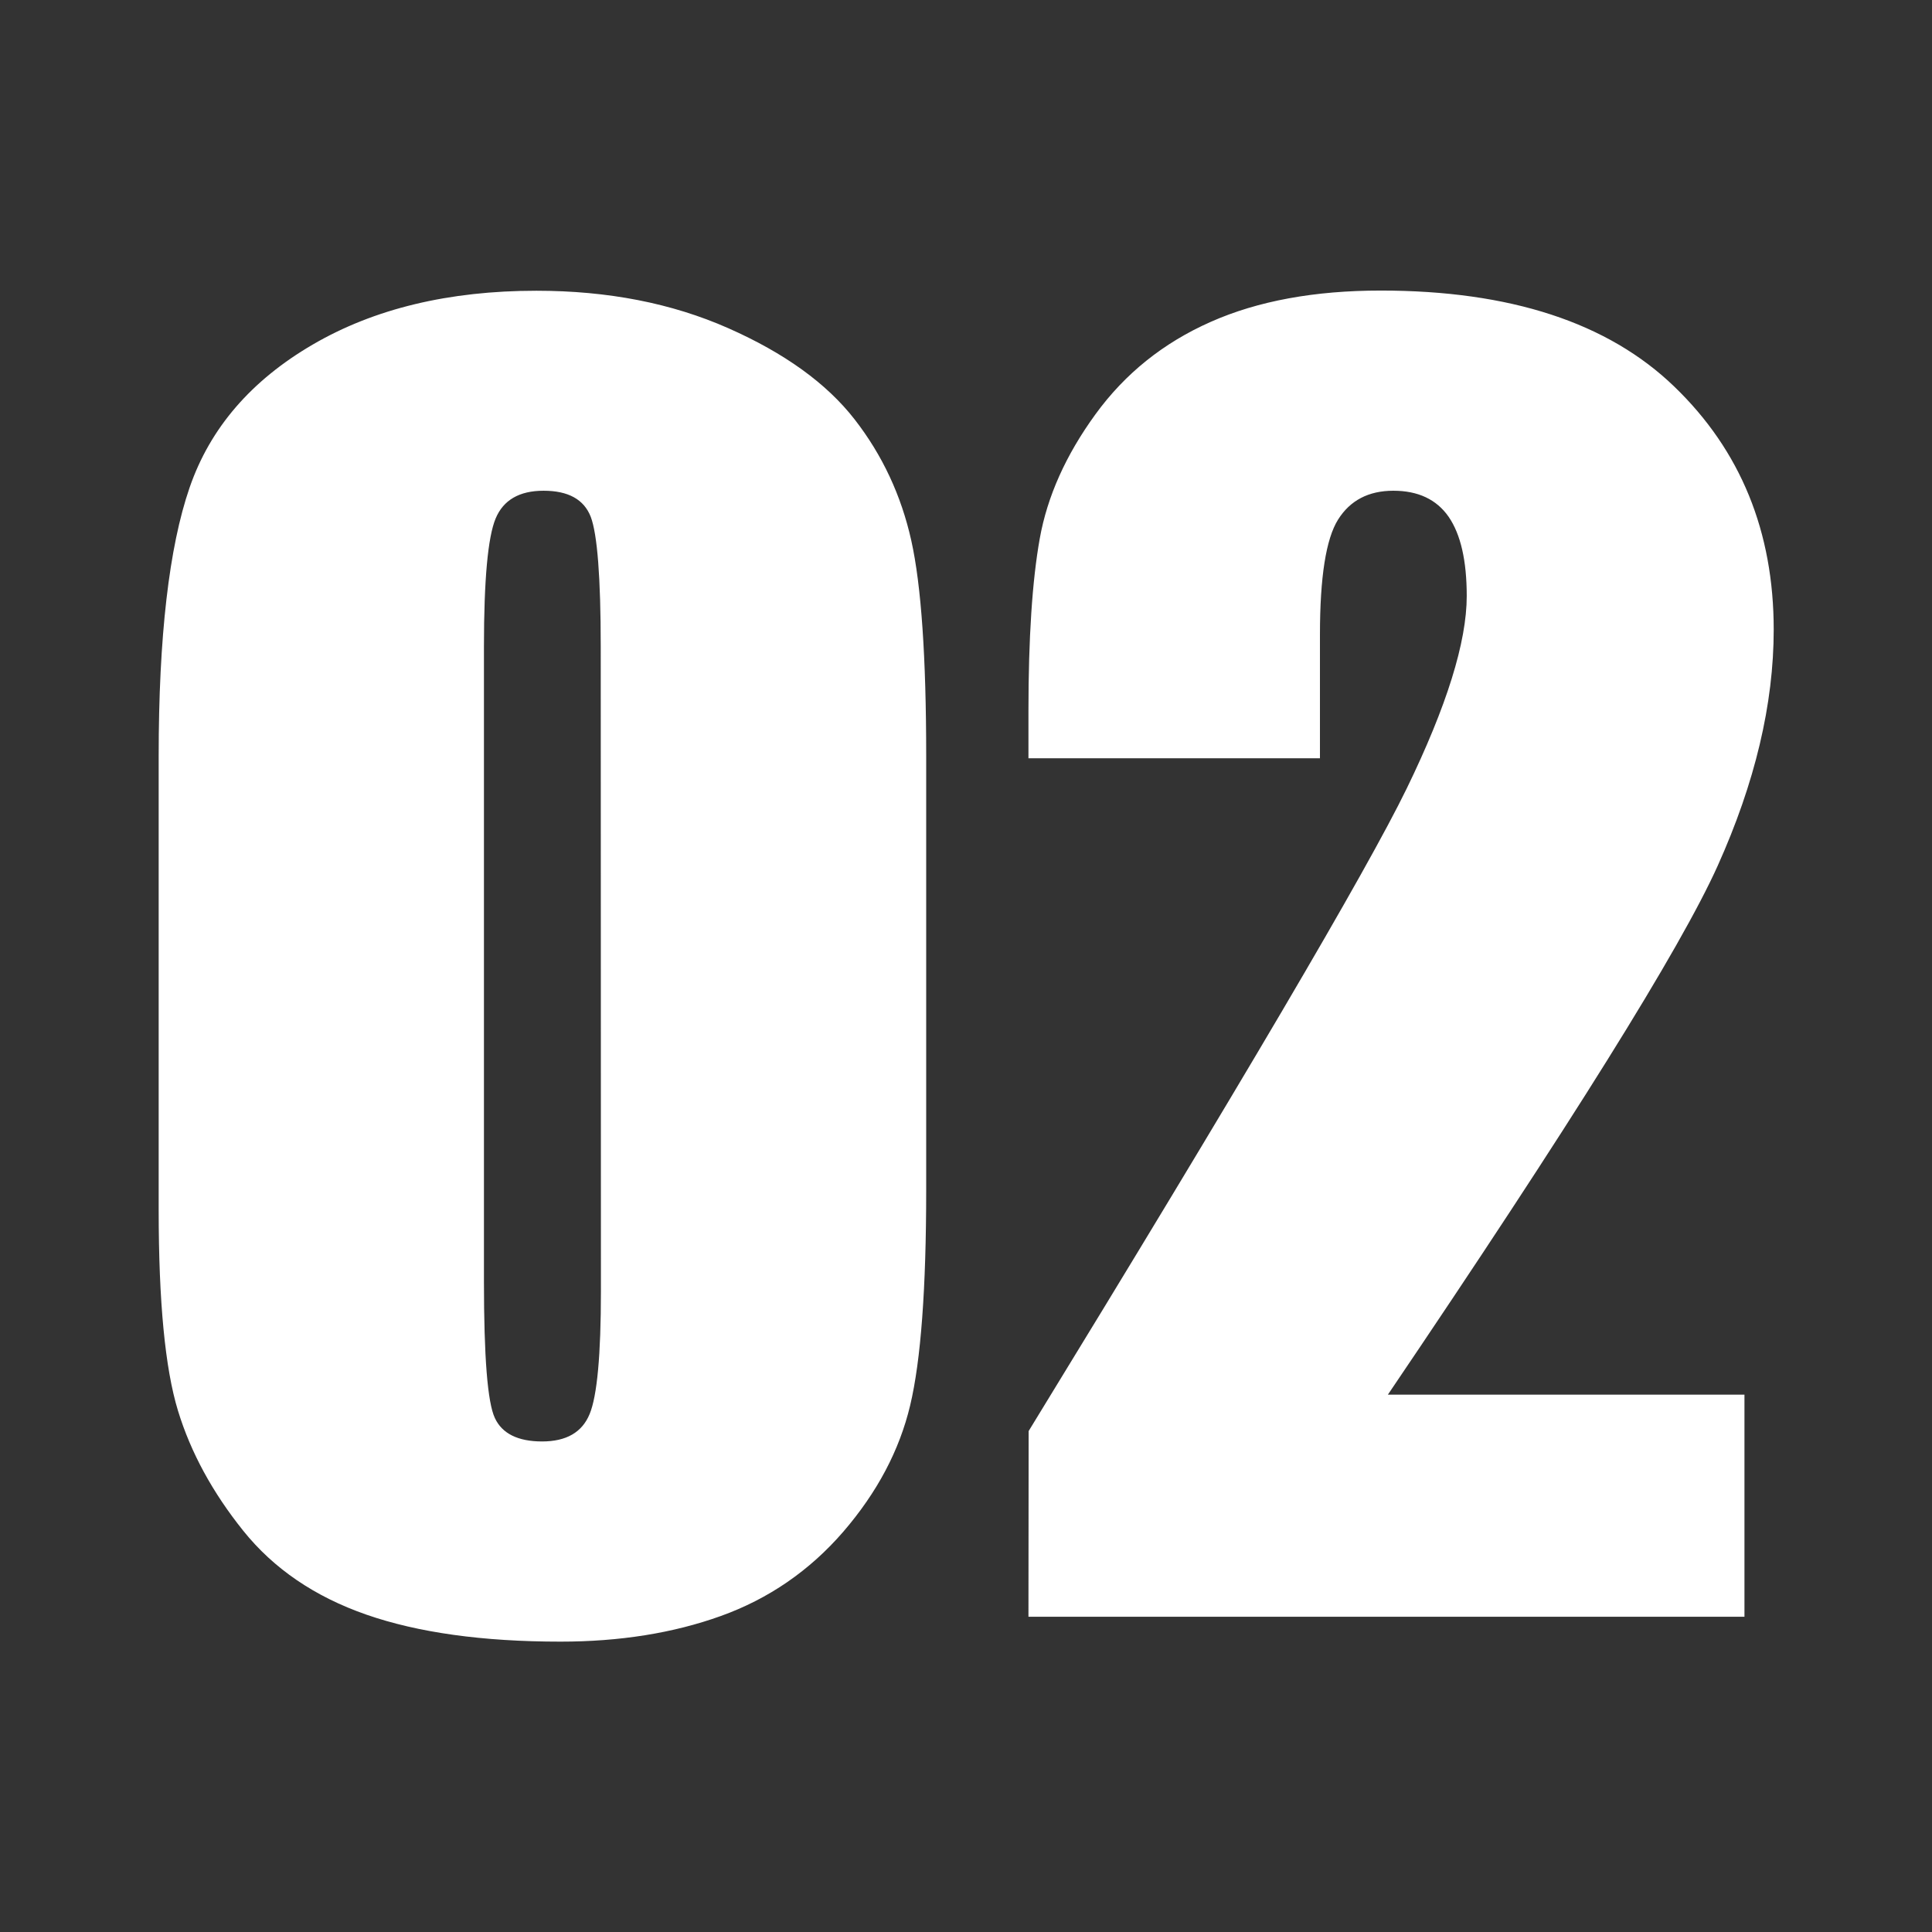
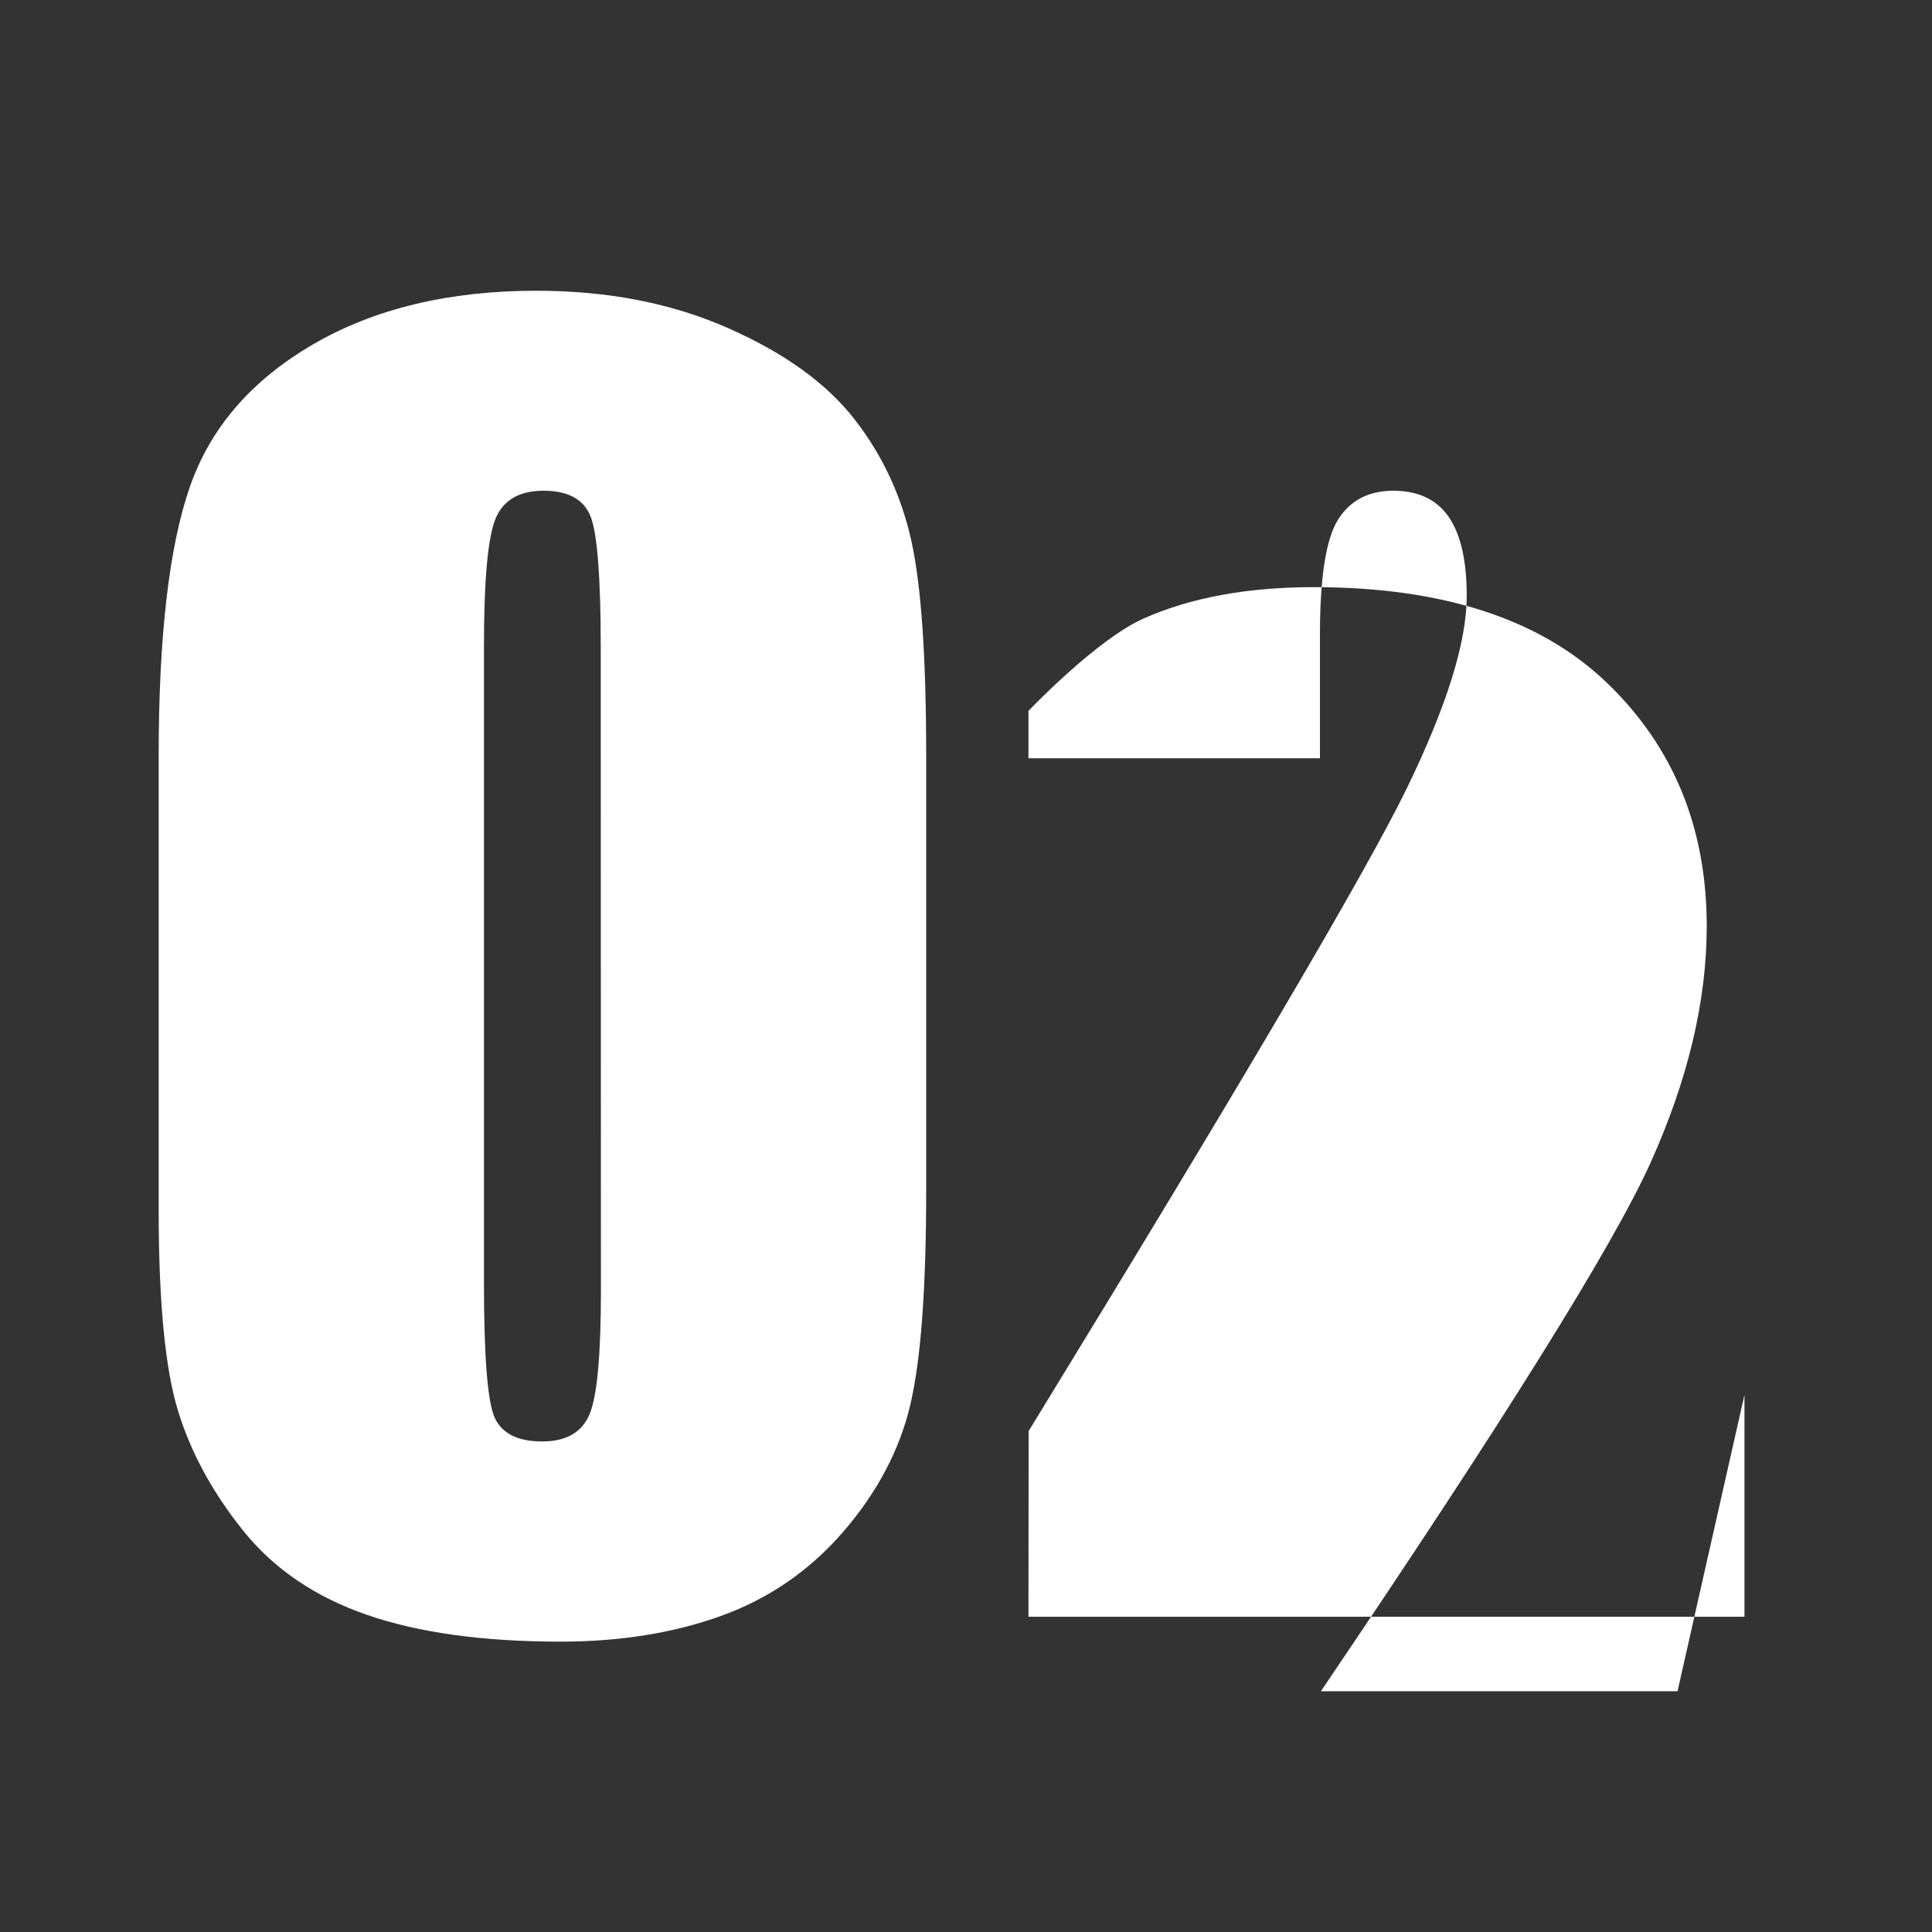
<svg xmlns="http://www.w3.org/2000/svg" class="icon" viewBox="0 0 1024 1024" version="1.1" width="256" height="256">
  <rect x="0" y="0" width="1024" height="1024" fill="#333333" stroke="none" />
-   <path d="M490.9 400.7v230c0 52.2-2.8 90.3-8.5 114.2-5.7 23.9-17.5 46.1-35.4 66.9-17.9 20.7-39.6 35.6-64.9 44.7-25.3 9.1-53.7 13.6-85 13.6-41.3 0-75.6-4.8-102.9-14.3s-49.1-24.3-65.3-44.5c-16.2-20.2-27.8-41.4-34.6-63.7-6.8-22.3-10.2-57.7-10.2-106.3V400.7c0-63.3 5.5-110.7 16.4-142.3s32.7-56.8 65.3-75.8c32.6-19 72.1-28.5 118.5-28.5 37.9 0 71.7 6.6 101.6 19.8 29.9 13.2 52.2 29.3 67 48.3s24.8 40.5 30.1 64.3 7.9 61.9 7.9 114.2z m-172.5-58c0-36.6-1.8-59.6-5.3-68.8-3.6-9.2-11.9-13.8-25-13.8-12.8 0-21.3 4.9-25.4 14.7-4.1 9.8-6.2 32.4-6.2 67.9v336.5c0 40 1.9 64.2 5.8 72.4 3.8 8.2 12.2 12.4 25 12.4s21.2-4.8 25.2-14.5c4-9.6 6-31.4 6-65.2l-0.1-341.6zM924.6 739.3v117.6H545.1l0.1-98.4c112.4-183.5 179.2-297 200.4-340.6s31.8-77.6 31.8-102c0-18.7-3.2-32.7-9.6-42-6.4-9.2-16.2-13.8-29.3-13.8-13.1 0-22.9 5.1-29.3 15.3s-9.6 30.5-9.6 60.9v65.6H545.1v-25.1c0-38.6 2-69.1 6-91.4 4-22.3 13.8-44.2 29.5-65.8s36-37.9 61.1-49c25-11.1 55.1-16.6 90.1-16.6 68.6 0 120.5 17 155.6 50.9 35.2 33.9 52.7 76.9 52.7 128.8 0 39.5-9.9 81.2-29.7 125.2-19.8 44-78.1 137.4-174.8 280.3h189v0.1z" fill="#ffffff" />
+   <path d="M490.9 400.7v230c0 52.2-2.8 90.3-8.5 114.2-5.7 23.9-17.5 46.1-35.4 66.9-17.9 20.7-39.6 35.6-64.9 44.7-25.3 9.1-53.7 13.6-85 13.6-41.3 0-75.6-4.8-102.9-14.3s-49.1-24.3-65.3-44.5c-16.2-20.2-27.8-41.4-34.6-63.7-6.8-22.3-10.2-57.7-10.2-106.3V400.7c0-63.3 5.5-110.7 16.4-142.3s32.7-56.8 65.3-75.8c32.6-19 72.1-28.5 118.5-28.5 37.9 0 71.7 6.6 101.6 19.8 29.9 13.2 52.2 29.3 67 48.3s24.8 40.5 30.1 64.3 7.9 61.9 7.9 114.2z m-172.5-58c0-36.6-1.8-59.6-5.3-68.8-3.6-9.2-11.9-13.8-25-13.8-12.8 0-21.3 4.9-25.4 14.7-4.1 9.8-6.2 32.4-6.2 67.9v336.5c0 40 1.9 64.2 5.8 72.4 3.8 8.2 12.2 12.4 25 12.4s21.2-4.8 25.2-14.5c4-9.6 6-31.4 6-65.2l-0.1-341.6zM924.6 739.3v117.6H545.1l0.1-98.4c112.4-183.5 179.2-297 200.4-340.6s31.8-77.6 31.8-102c0-18.7-3.2-32.7-9.6-42-6.4-9.2-16.2-13.8-29.3-13.8-13.1 0-22.9 5.1-29.3 15.3s-9.6 30.5-9.6 60.9v65.6H545.1v-25.1s36-37.9 61.1-49c25-11.1 55.1-16.6 90.1-16.6 68.6 0 120.5 17 155.6 50.9 35.2 33.9 52.7 76.9 52.7 128.8 0 39.5-9.9 81.2-29.7 125.2-19.8 44-78.1 137.4-174.8 280.3h189v0.1z" fill="#ffffff" />
</svg>